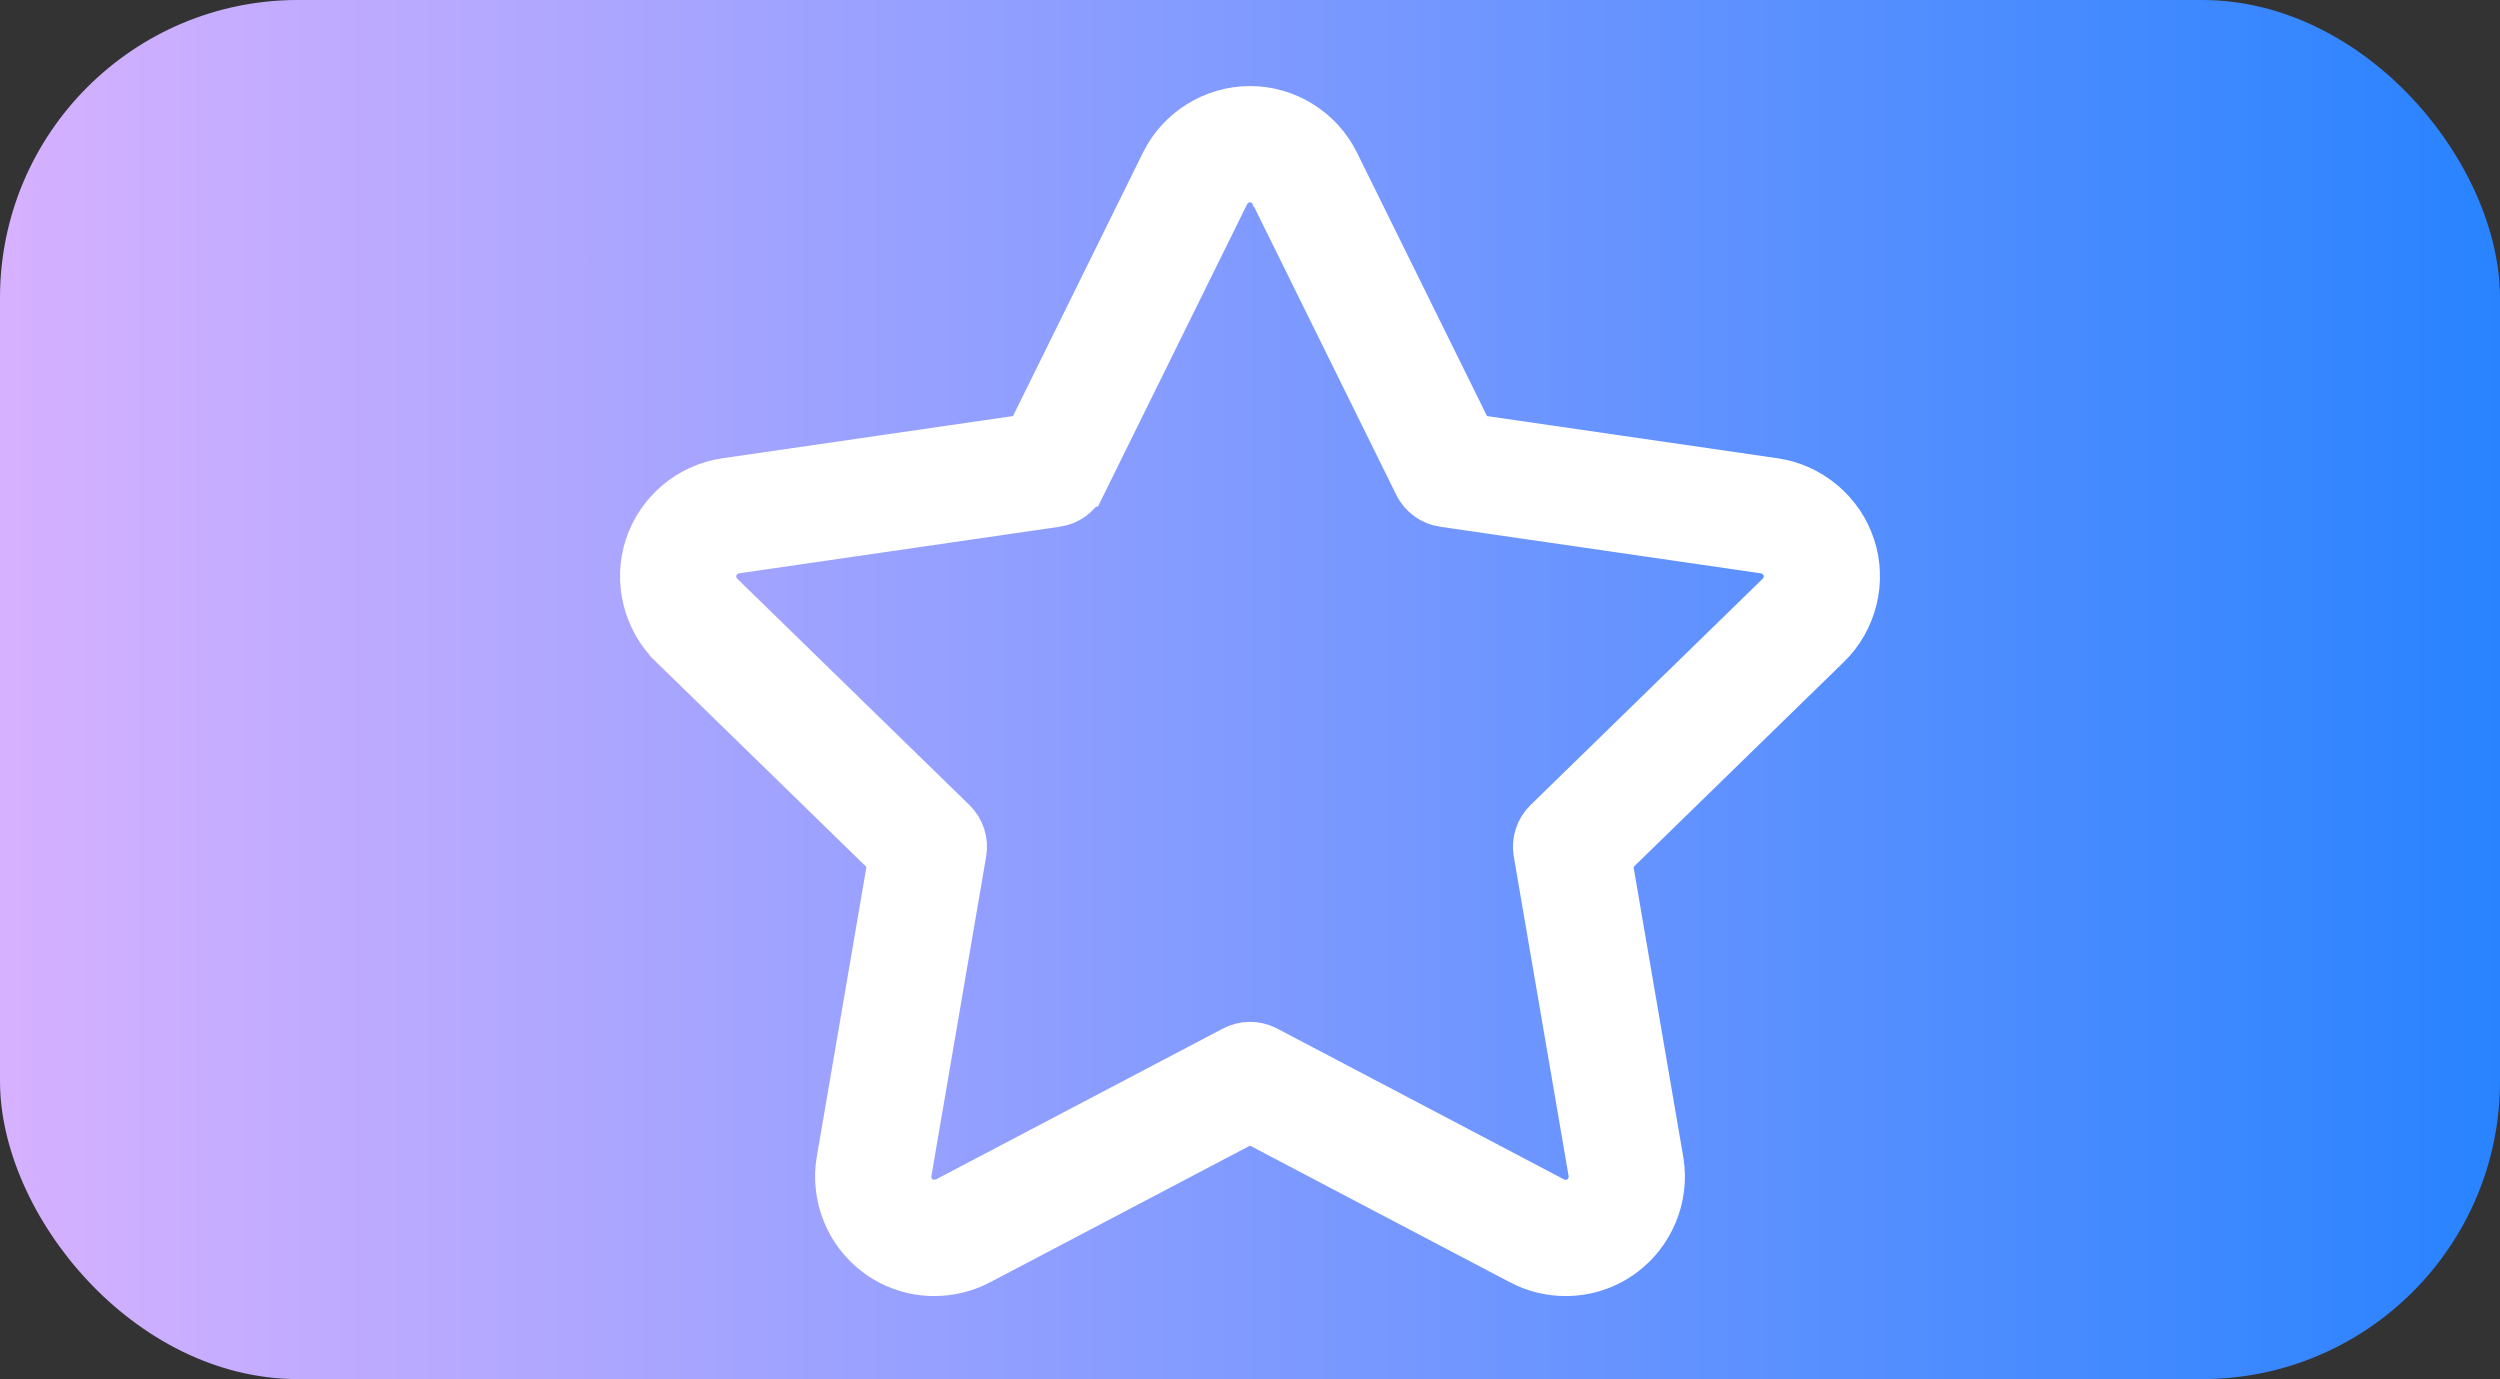
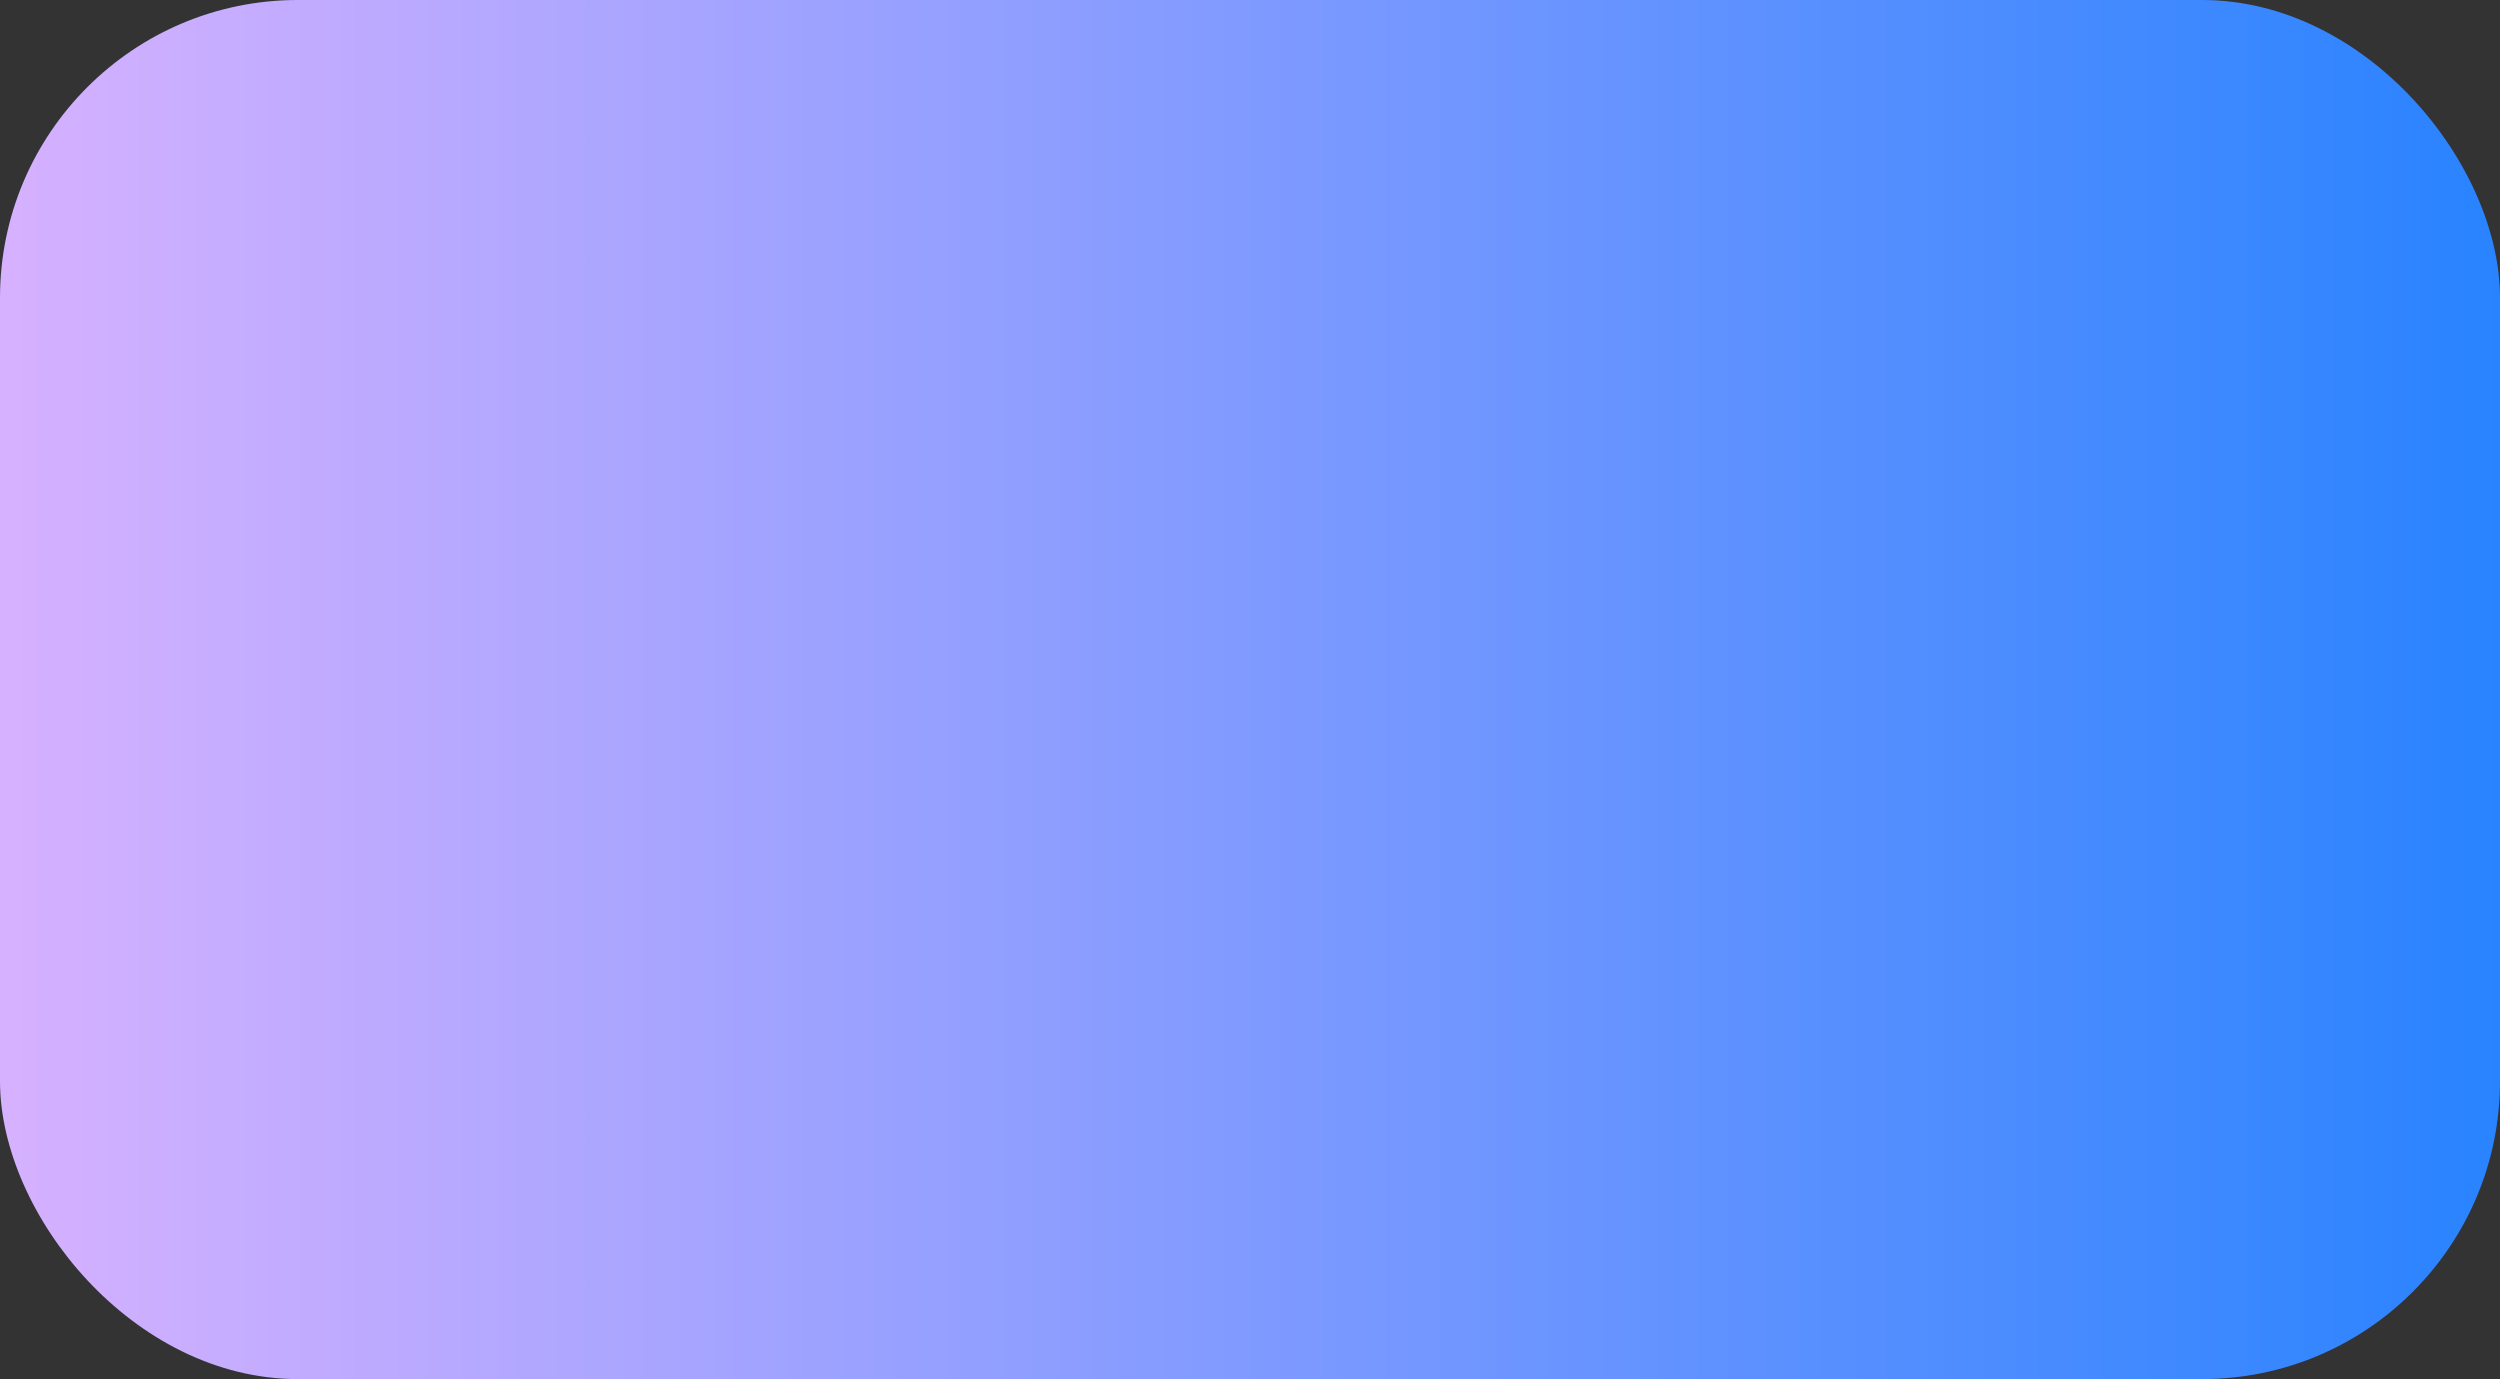
<svg xmlns="http://www.w3.org/2000/svg" width="1133" height="625" viewBox="0 0 1133 625" fill="none">
  <rect x="0" y="0" width="1133" height="625" fill="#333333" stroke="none" />
  <rect width="1133" height="625" rx="135" fill="url(#paint0_linear_2863_1140)" />
-   <path d="M566.511 48.5C583.382 48.5 599.021 58.242 606.469 73.373L667.608 197.247L804.333 217.105L804.341 217.106L804.35 217.107C821.025 219.559 835.111 231.427 840.327 247.45H840.326C845.569 263.479 841.146 281.373 829.06 293.151L730.113 389.599L753.467 525.758L753.595 526.536C756.117 542.896 749.175 559.59 735.743 569.358C728.092 574.924 719.002 577.873 709.523 577.873C702.319 577.873 695.162 576.11 688.796 572.763V572.762L566.511 508.471L444.221 572.762L444.217 572.764C437.848 576.108 430.685 577.873 423.478 577.873C413.996 577.873 404.904 574.926 397.253 569.363C383.597 559.446 376.658 542.363 379.543 525.736L402.87 389.6L303.94 293.147V293.146C291.869 281.389 287.449 263.505 292.647 247.468L292.653 247.452C297.879 231.43 311.954 219.555 328.618 217.11L328.631 217.108L465.385 197.247L526.509 73.367C533.969 58.234 549.631 48.5 566.511 48.5ZM566.512 82.184C562.403 82.184 558.523 84.602 556.719 88.264L556.717 88.268L491.676 220.093L491.675 220.092C489.22 225.073 484.471 228.512 478.998 229.31L478.993 229.311L333.484 250.445C329.454 251.046 325.956 253.992 324.683 257.873C323.467 261.623 324.455 265.899 327.179 268.754L327.447 269.025L327.45 269.029L432.722 371.661C436.695 375.532 438.502 381.112 437.567 386.567V386.568L412.735 531.463L412.733 531.473L412.731 531.483C412.055 535.378 413.64 539.454 416.743 541.886L417.048 542.116L417.057 542.122C420.271 544.461 425.001 544.809 428.547 542.95L558.671 474.536C561.138 473.238 563.837 472.604 566.512 472.604C569.026 472.604 571.546 473.164 573.876 474.295L574.339 474.529L574.352 474.535L704.473 542.95L704.478 542.953C706.007 543.758 707.763 544.194 709.523 544.194C711.878 544.194 714.066 543.478 715.929 542.126C719.255 539.704 720.96 535.474 720.271 531.485L720.27 531.475L695.412 386.568V386.567C694.47 381.089 696.298 375.523 700.248 371.665L700.256 371.657L805.543 269.028L805.549 269.023C808.489 266.162 809.565 261.748 808.308 257.903L808.304 257.89C807.036 253.995 803.535 251.039 799.463 250.439V250.438L654.006 229.311L654.001 229.31C648.51 228.509 643.778 225.061 641.325 220.098L641.323 220.094L576.261 88.272L576.257 88.266L576.254 88.26C574.447 84.585 570.585 82.184 566.512 82.184Z" fill="white" stroke="white" stroke-width="19" />
  <defs>
    <linearGradient id="paint0_linear_2863_1140" x1="0.153" y1="312.5" x2="1132.85" y2="312.5" gradientUnits="userSpaceOnUse">
      <stop stop-color="#D6B1FF" />
      <stop offset="1" stop-color="#2983FF" />
    </linearGradient>
  </defs>
</svg>